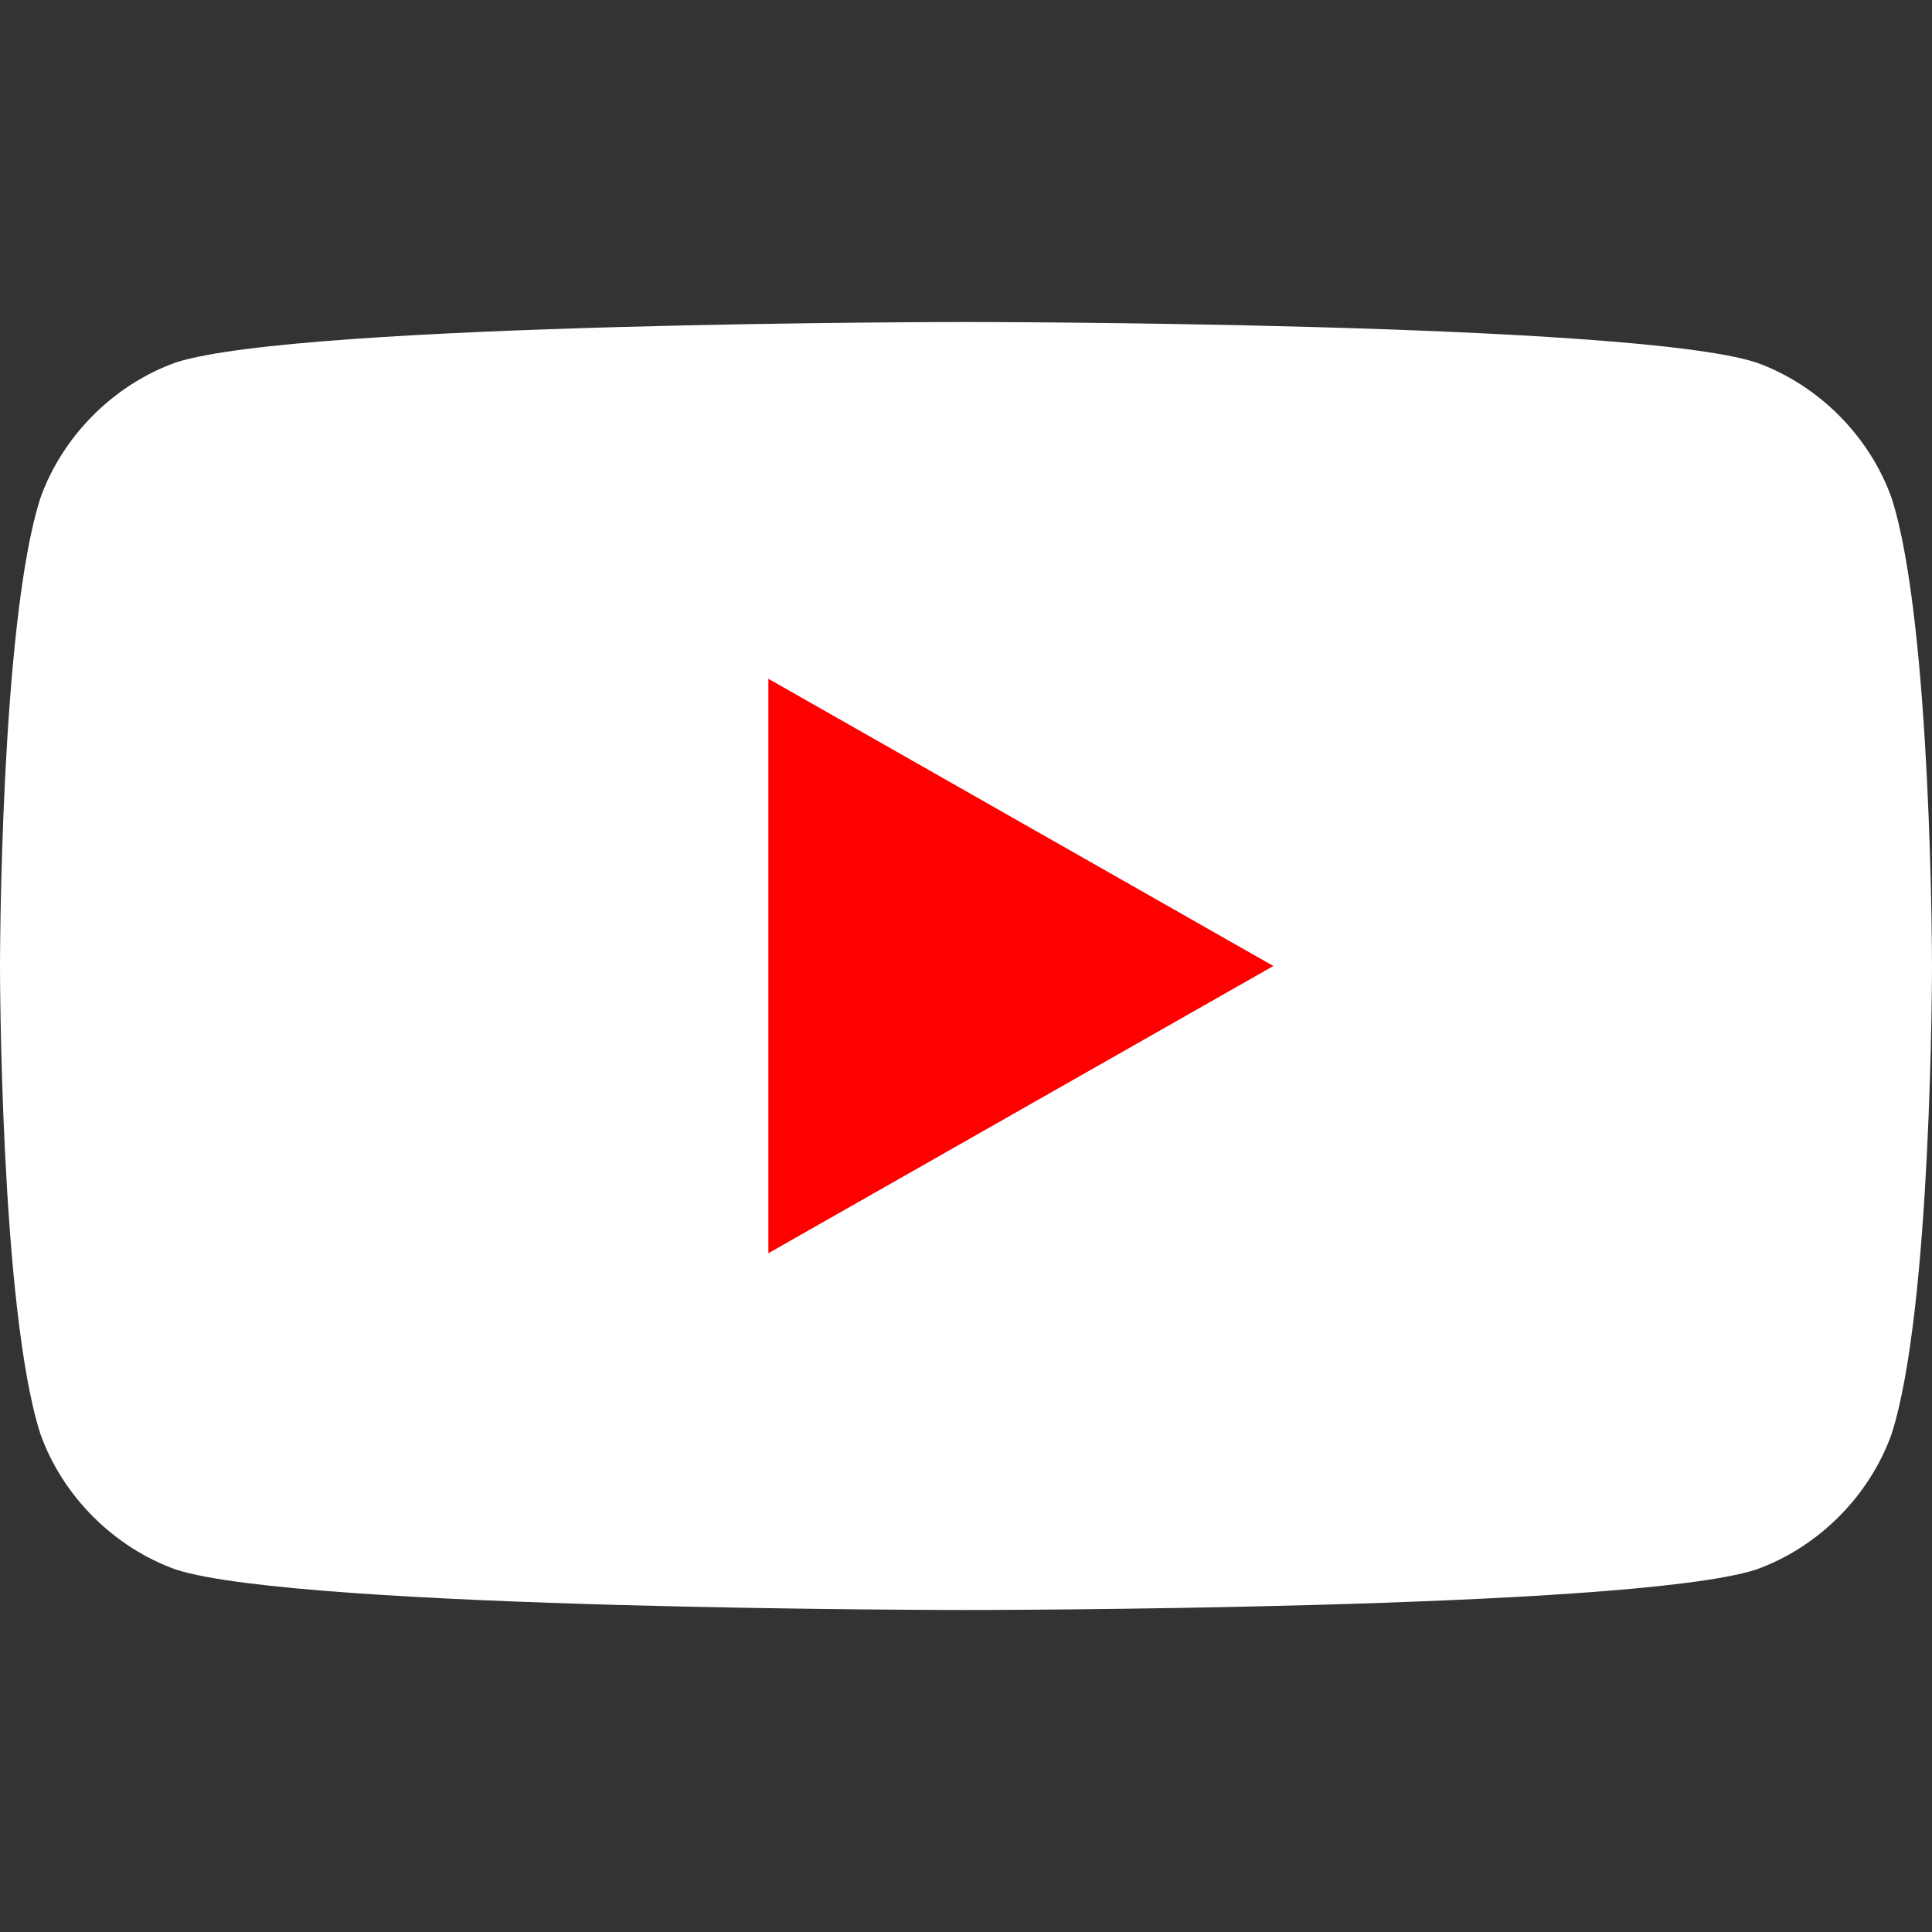
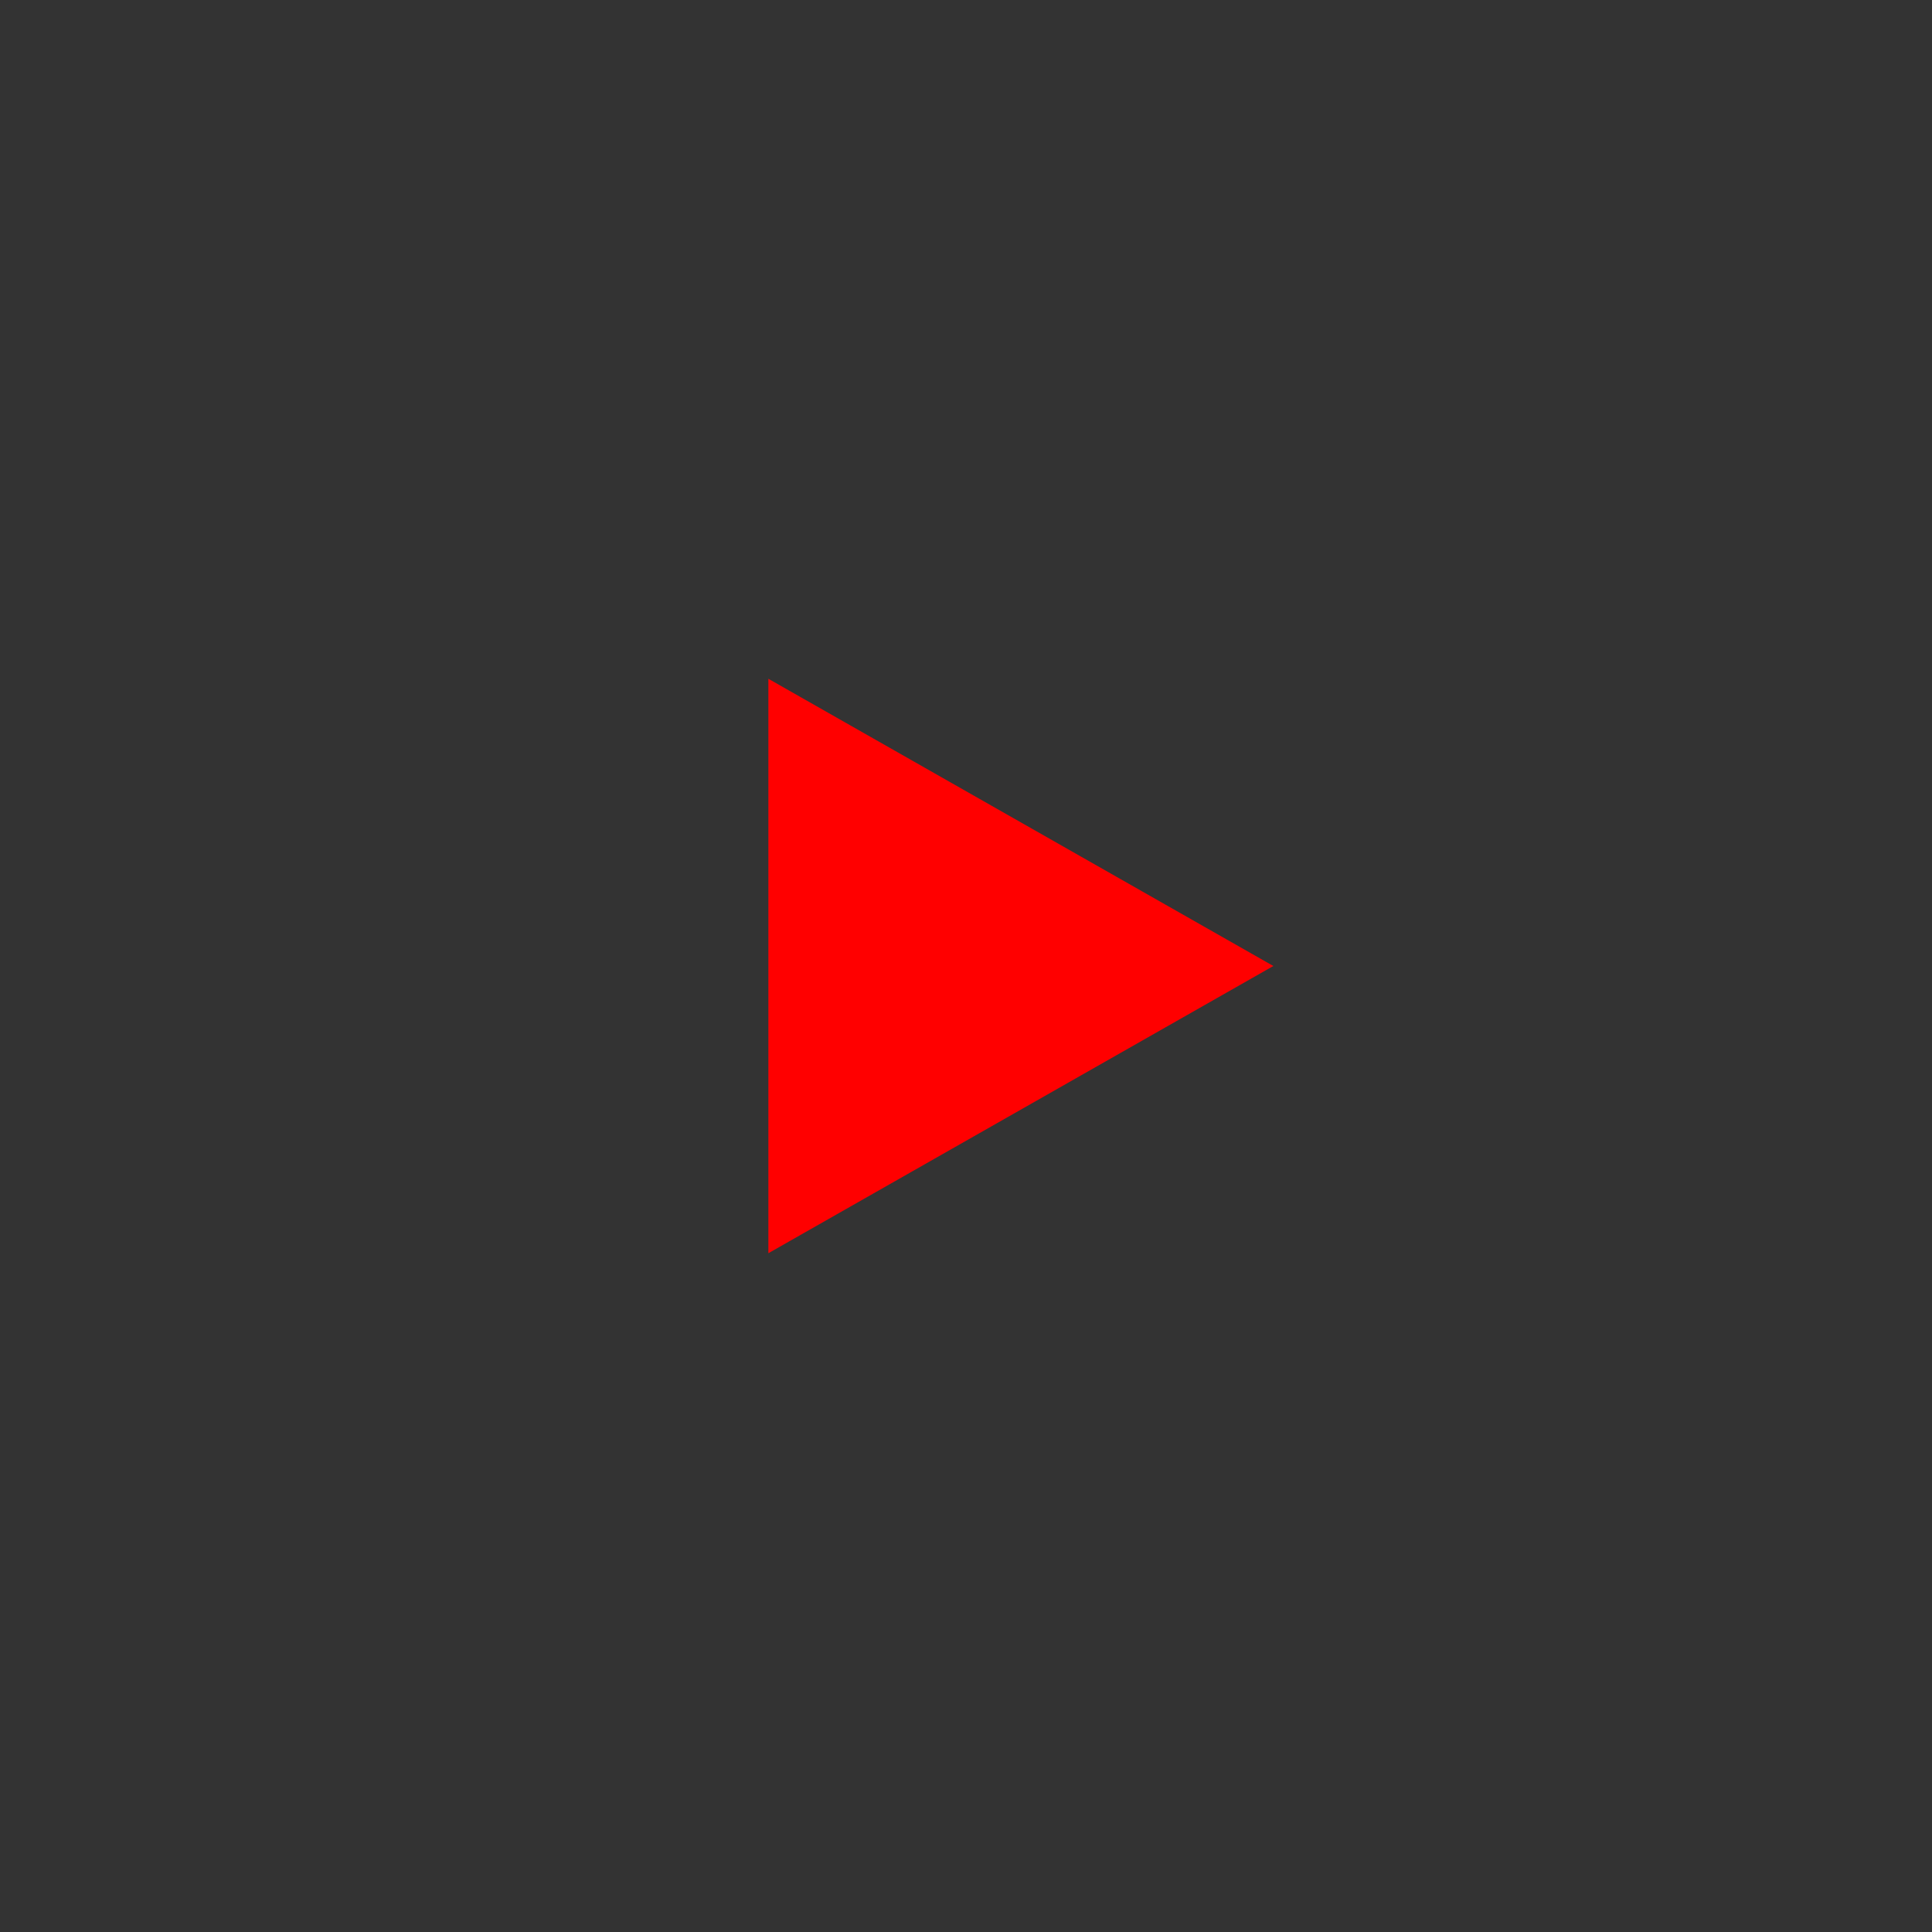
<svg xmlns="http://www.w3.org/2000/svg" width="24" height="24" viewBox="0 0 24 24" fill="none">
  <rect x="0" y="0" width="24" height="24" fill="#333333" stroke="none" />
-   <path d="M23.498 6.186C23.222 5.414 22.586 4.778 21.814 4.502C20.254 4 12 4 12 4C12 4 3.746 4 2.186 4.502C1.414 4.778 0.778 5.414 0.502 6.186C0 7.746 0 12 0 12C0 12 0 16.254 0.502 17.814C0.778 18.586 1.414 19.222 2.186 19.498C3.746 20 12 20 12 20C12 20 20.254 20 21.814 19.498C22.586 19.222 23.222 18.586 23.498 17.814C24 16.254 24 12 24 12C24 12 24 7.746 23.498 6.186Z" fill="white" />
  <path d="M9.545 15.568L15.818 12L9.545 8.432V15.568Z" fill="#FF0000" />
</svg>